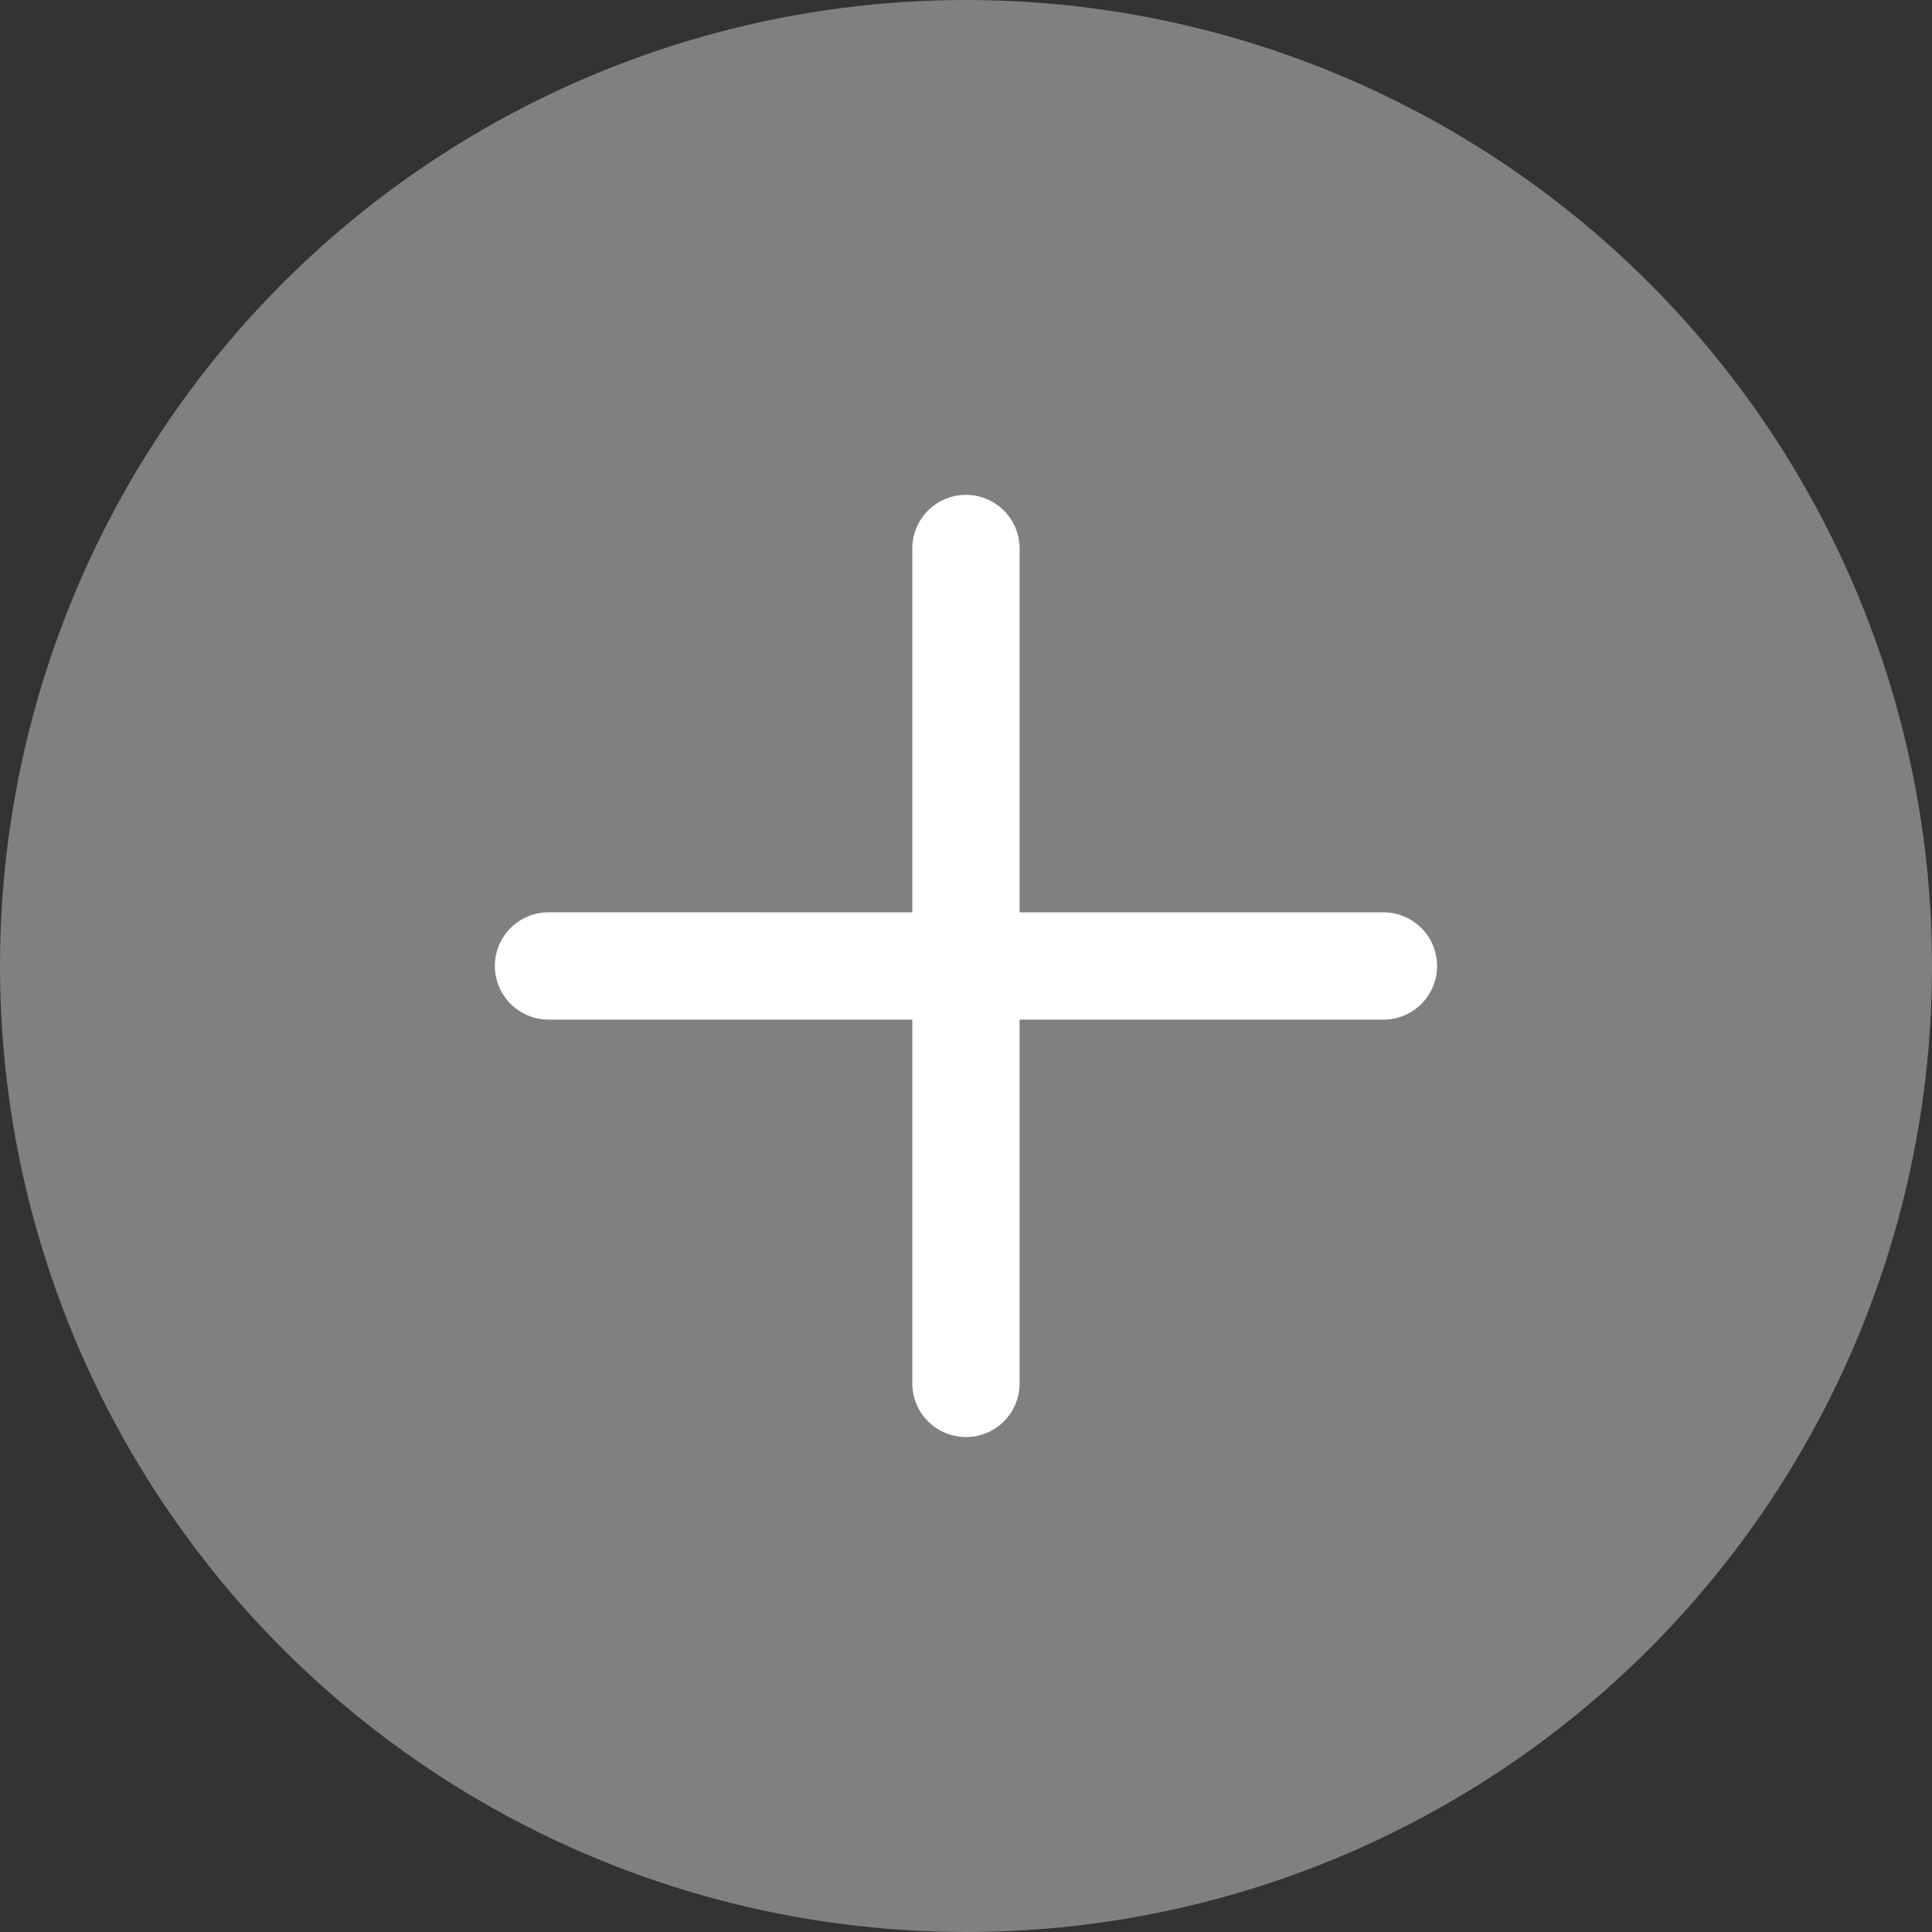
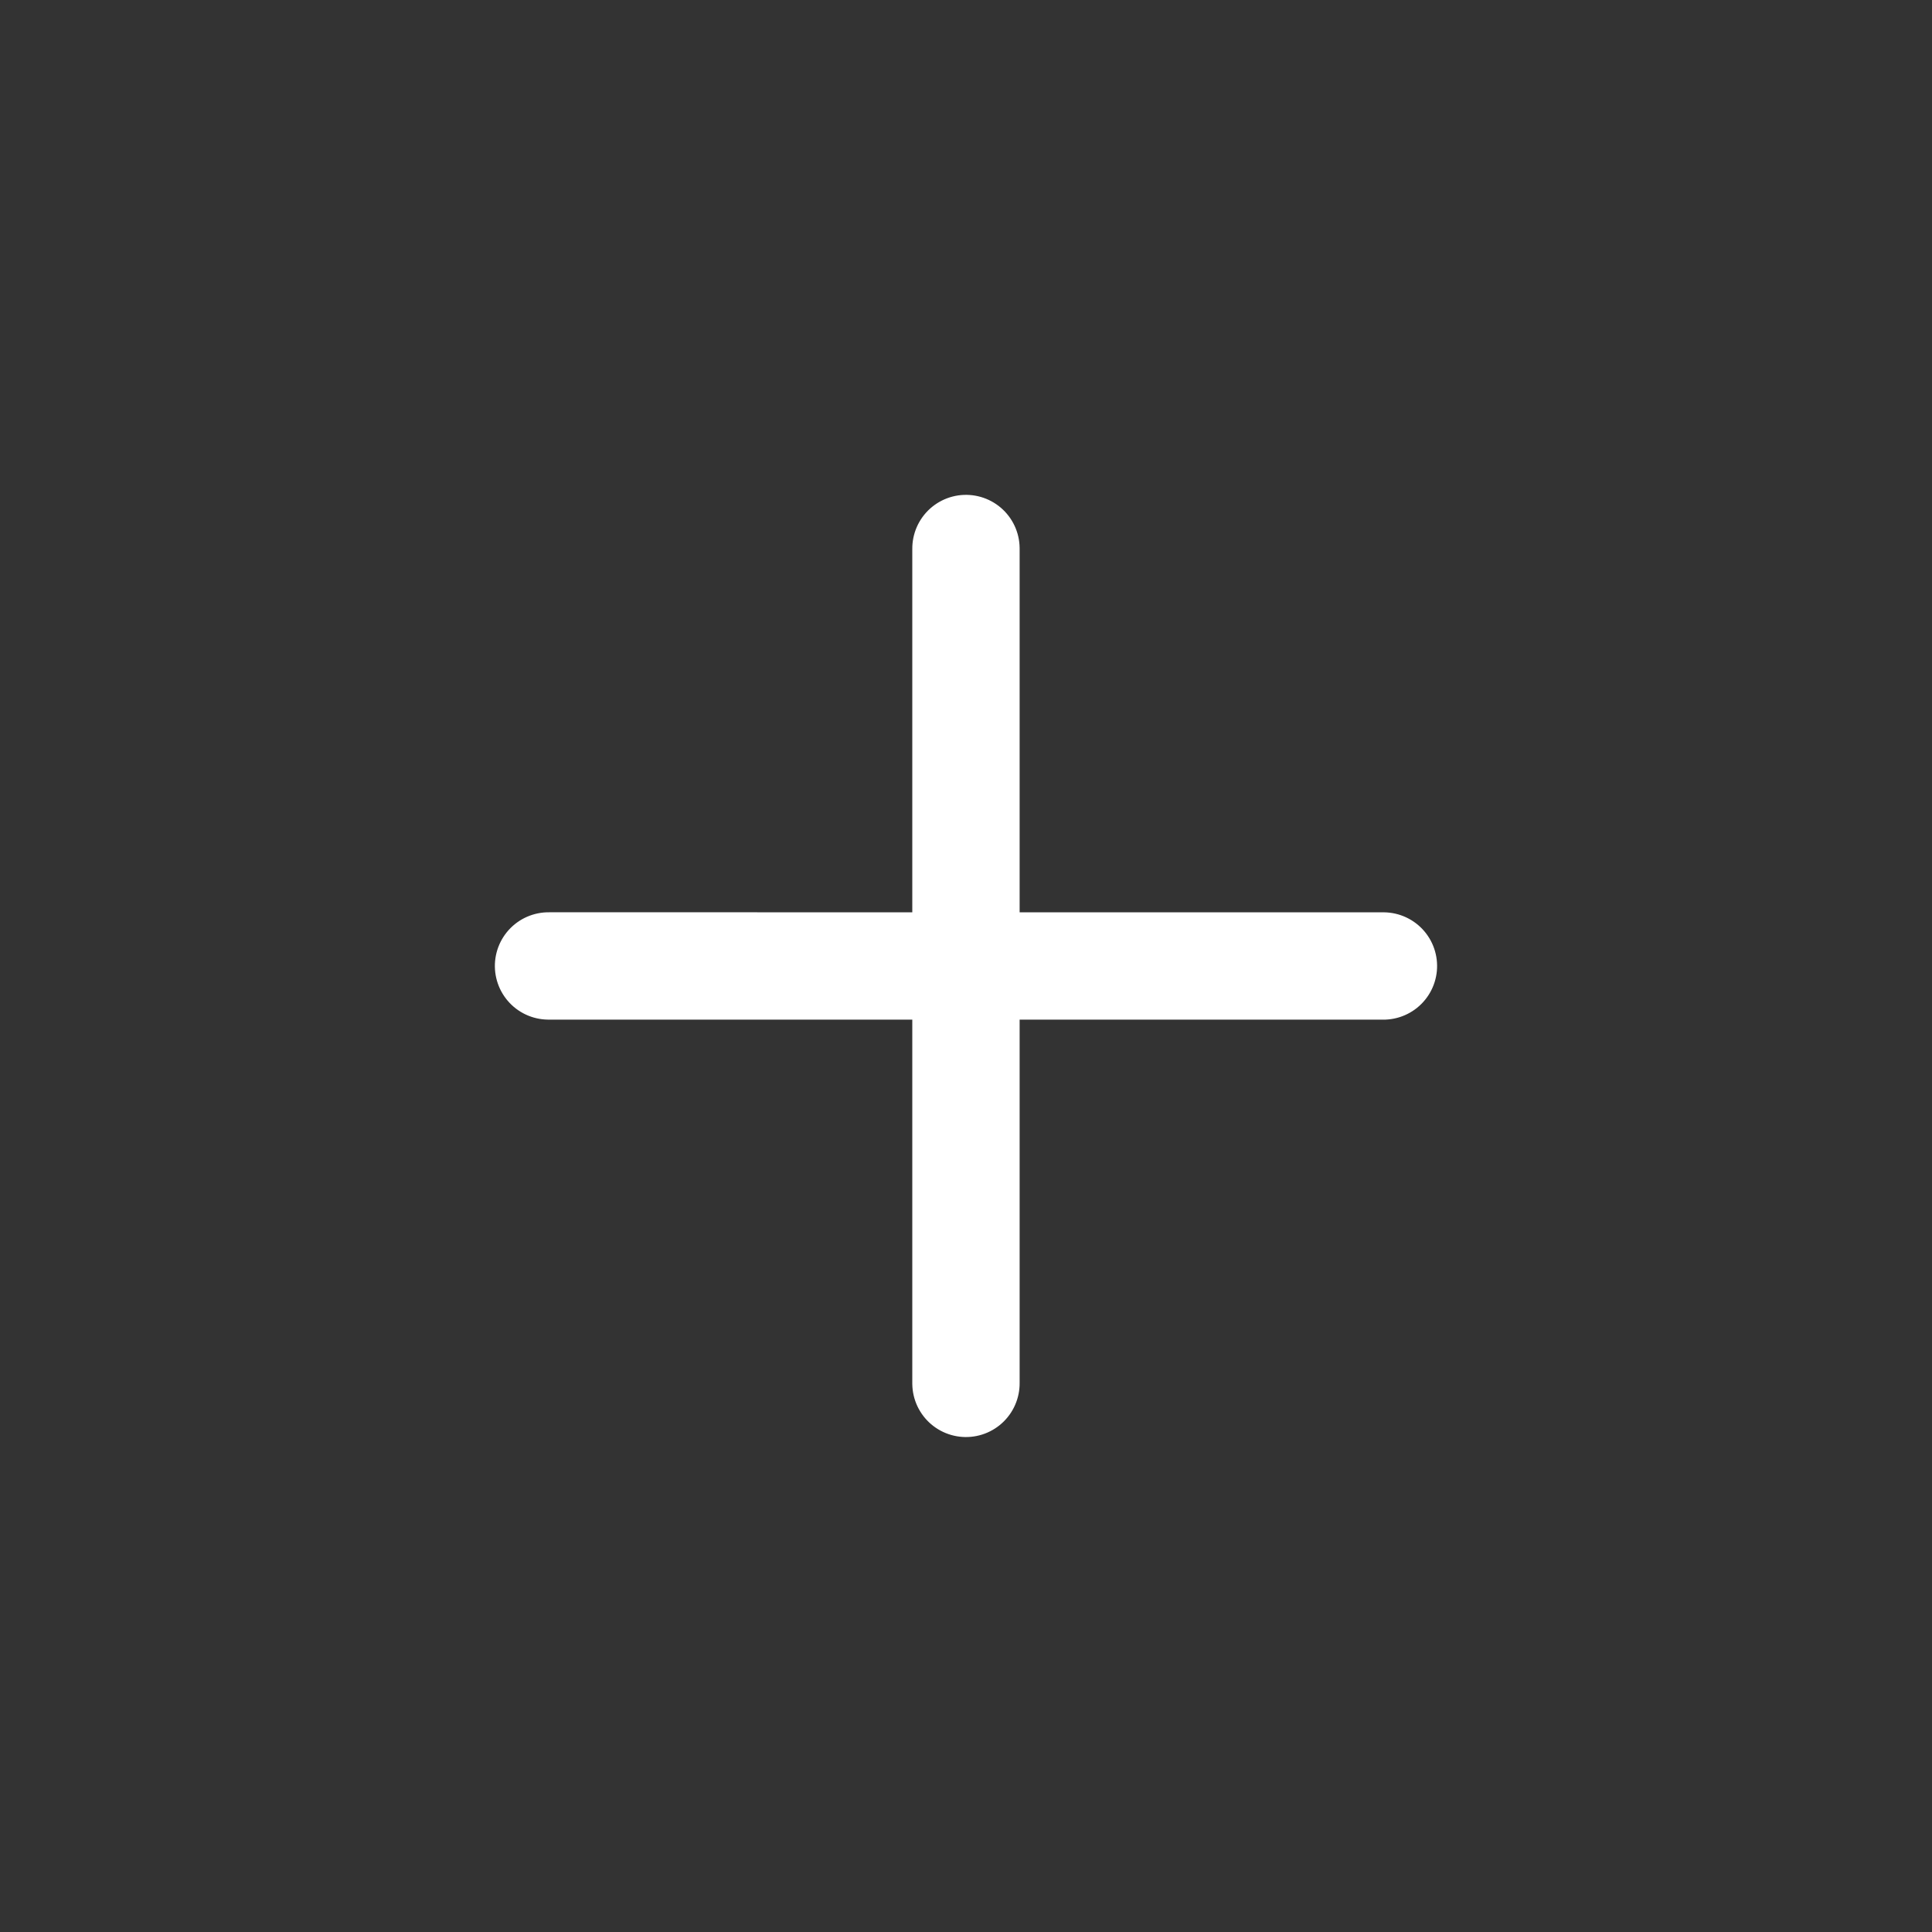
<svg xmlns="http://www.w3.org/2000/svg" width="36" height="36" viewBox="0 0 36 36">
  <rect x="0" y="0" width="36" height="36" fill="#333333" stroke="none" />
  <g id="组_55494" data-name="组 55494" transform="translate(-982.464 -1615.209)">
-     <circle id="椭圆_1393" data-name="椭圆 1393" cx="18" cy="18" r="18" transform="translate(982.464 1615.209)" fill="gray" />
    <g id="组_53422" data-name="组 53422" transform="translate(1000.459 1625.147) rotate(45)">
      <line id="直线_15" data-name="直线 15" x2="11" y2="11" transform="translate(0.203 0.197)" fill="none" stroke="#fff" stroke-linecap="round" stroke-width="2" />
      <line id="直线_16" data-name="直线 16" x1="11.001" y2="11" transform="translate(0.203 0.197)" fill="none" stroke="#fff" stroke-linecap="round" stroke-width="2" />
    </g>
  </g>
</svg>